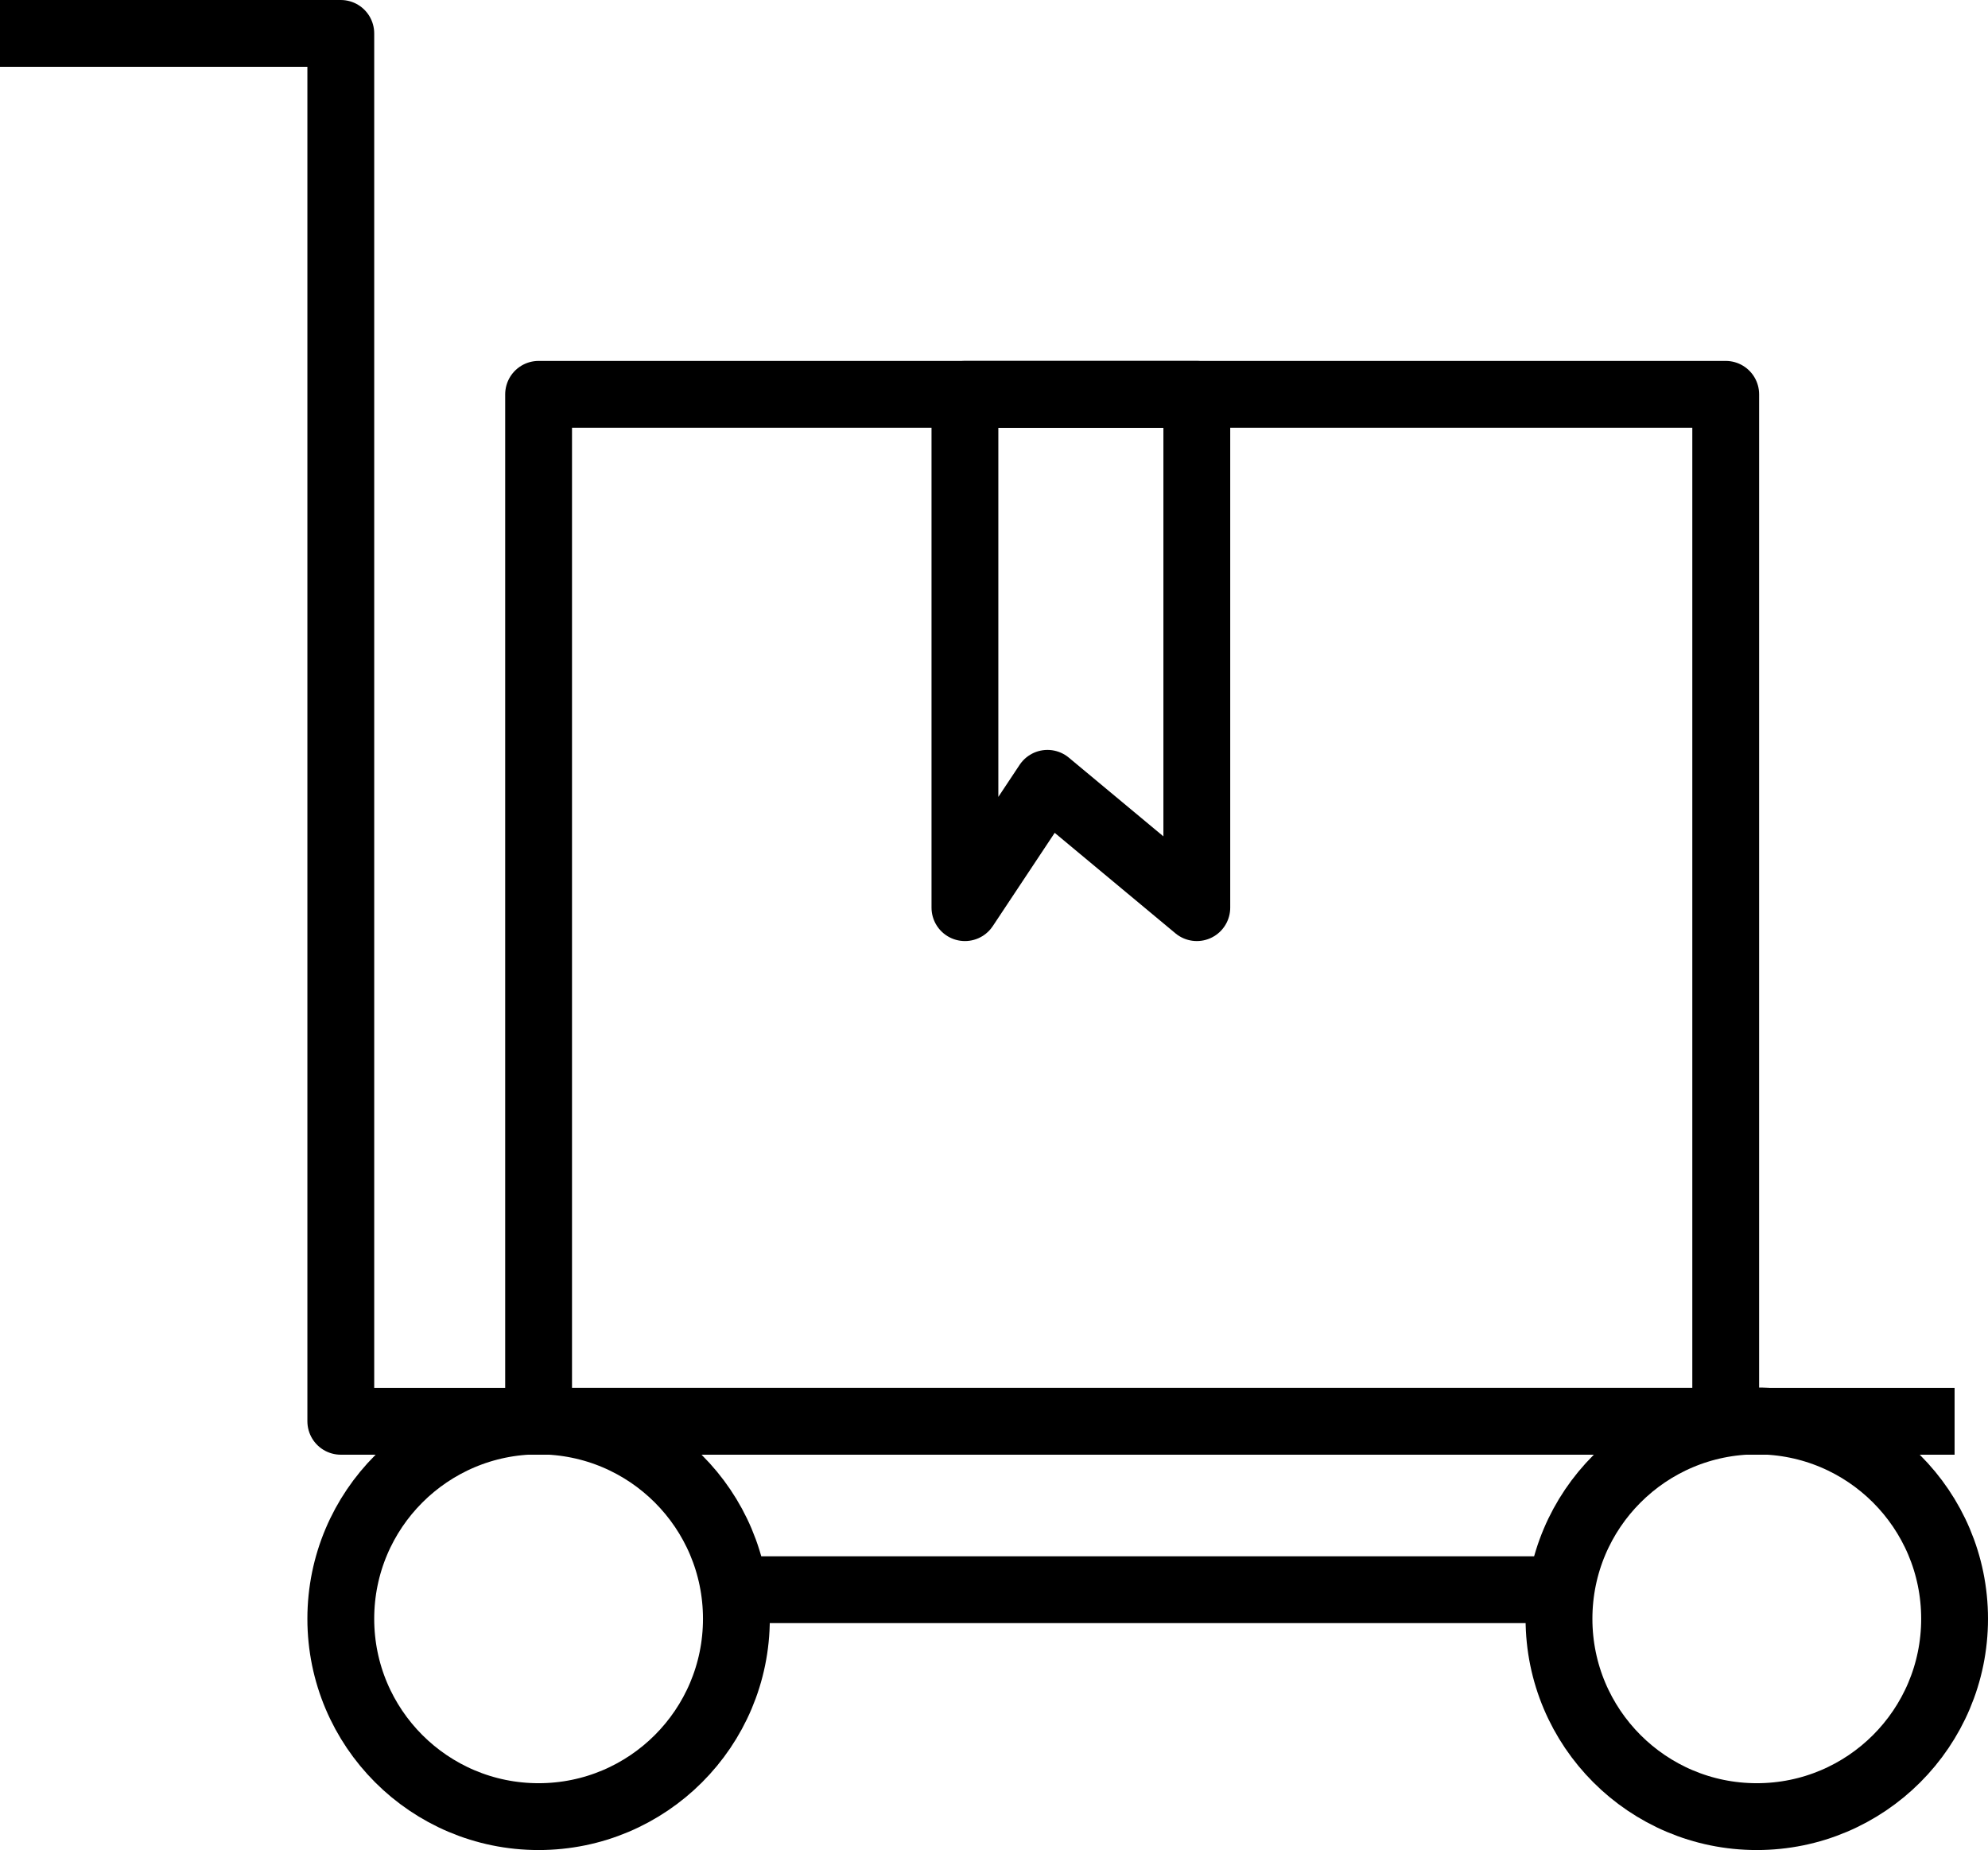
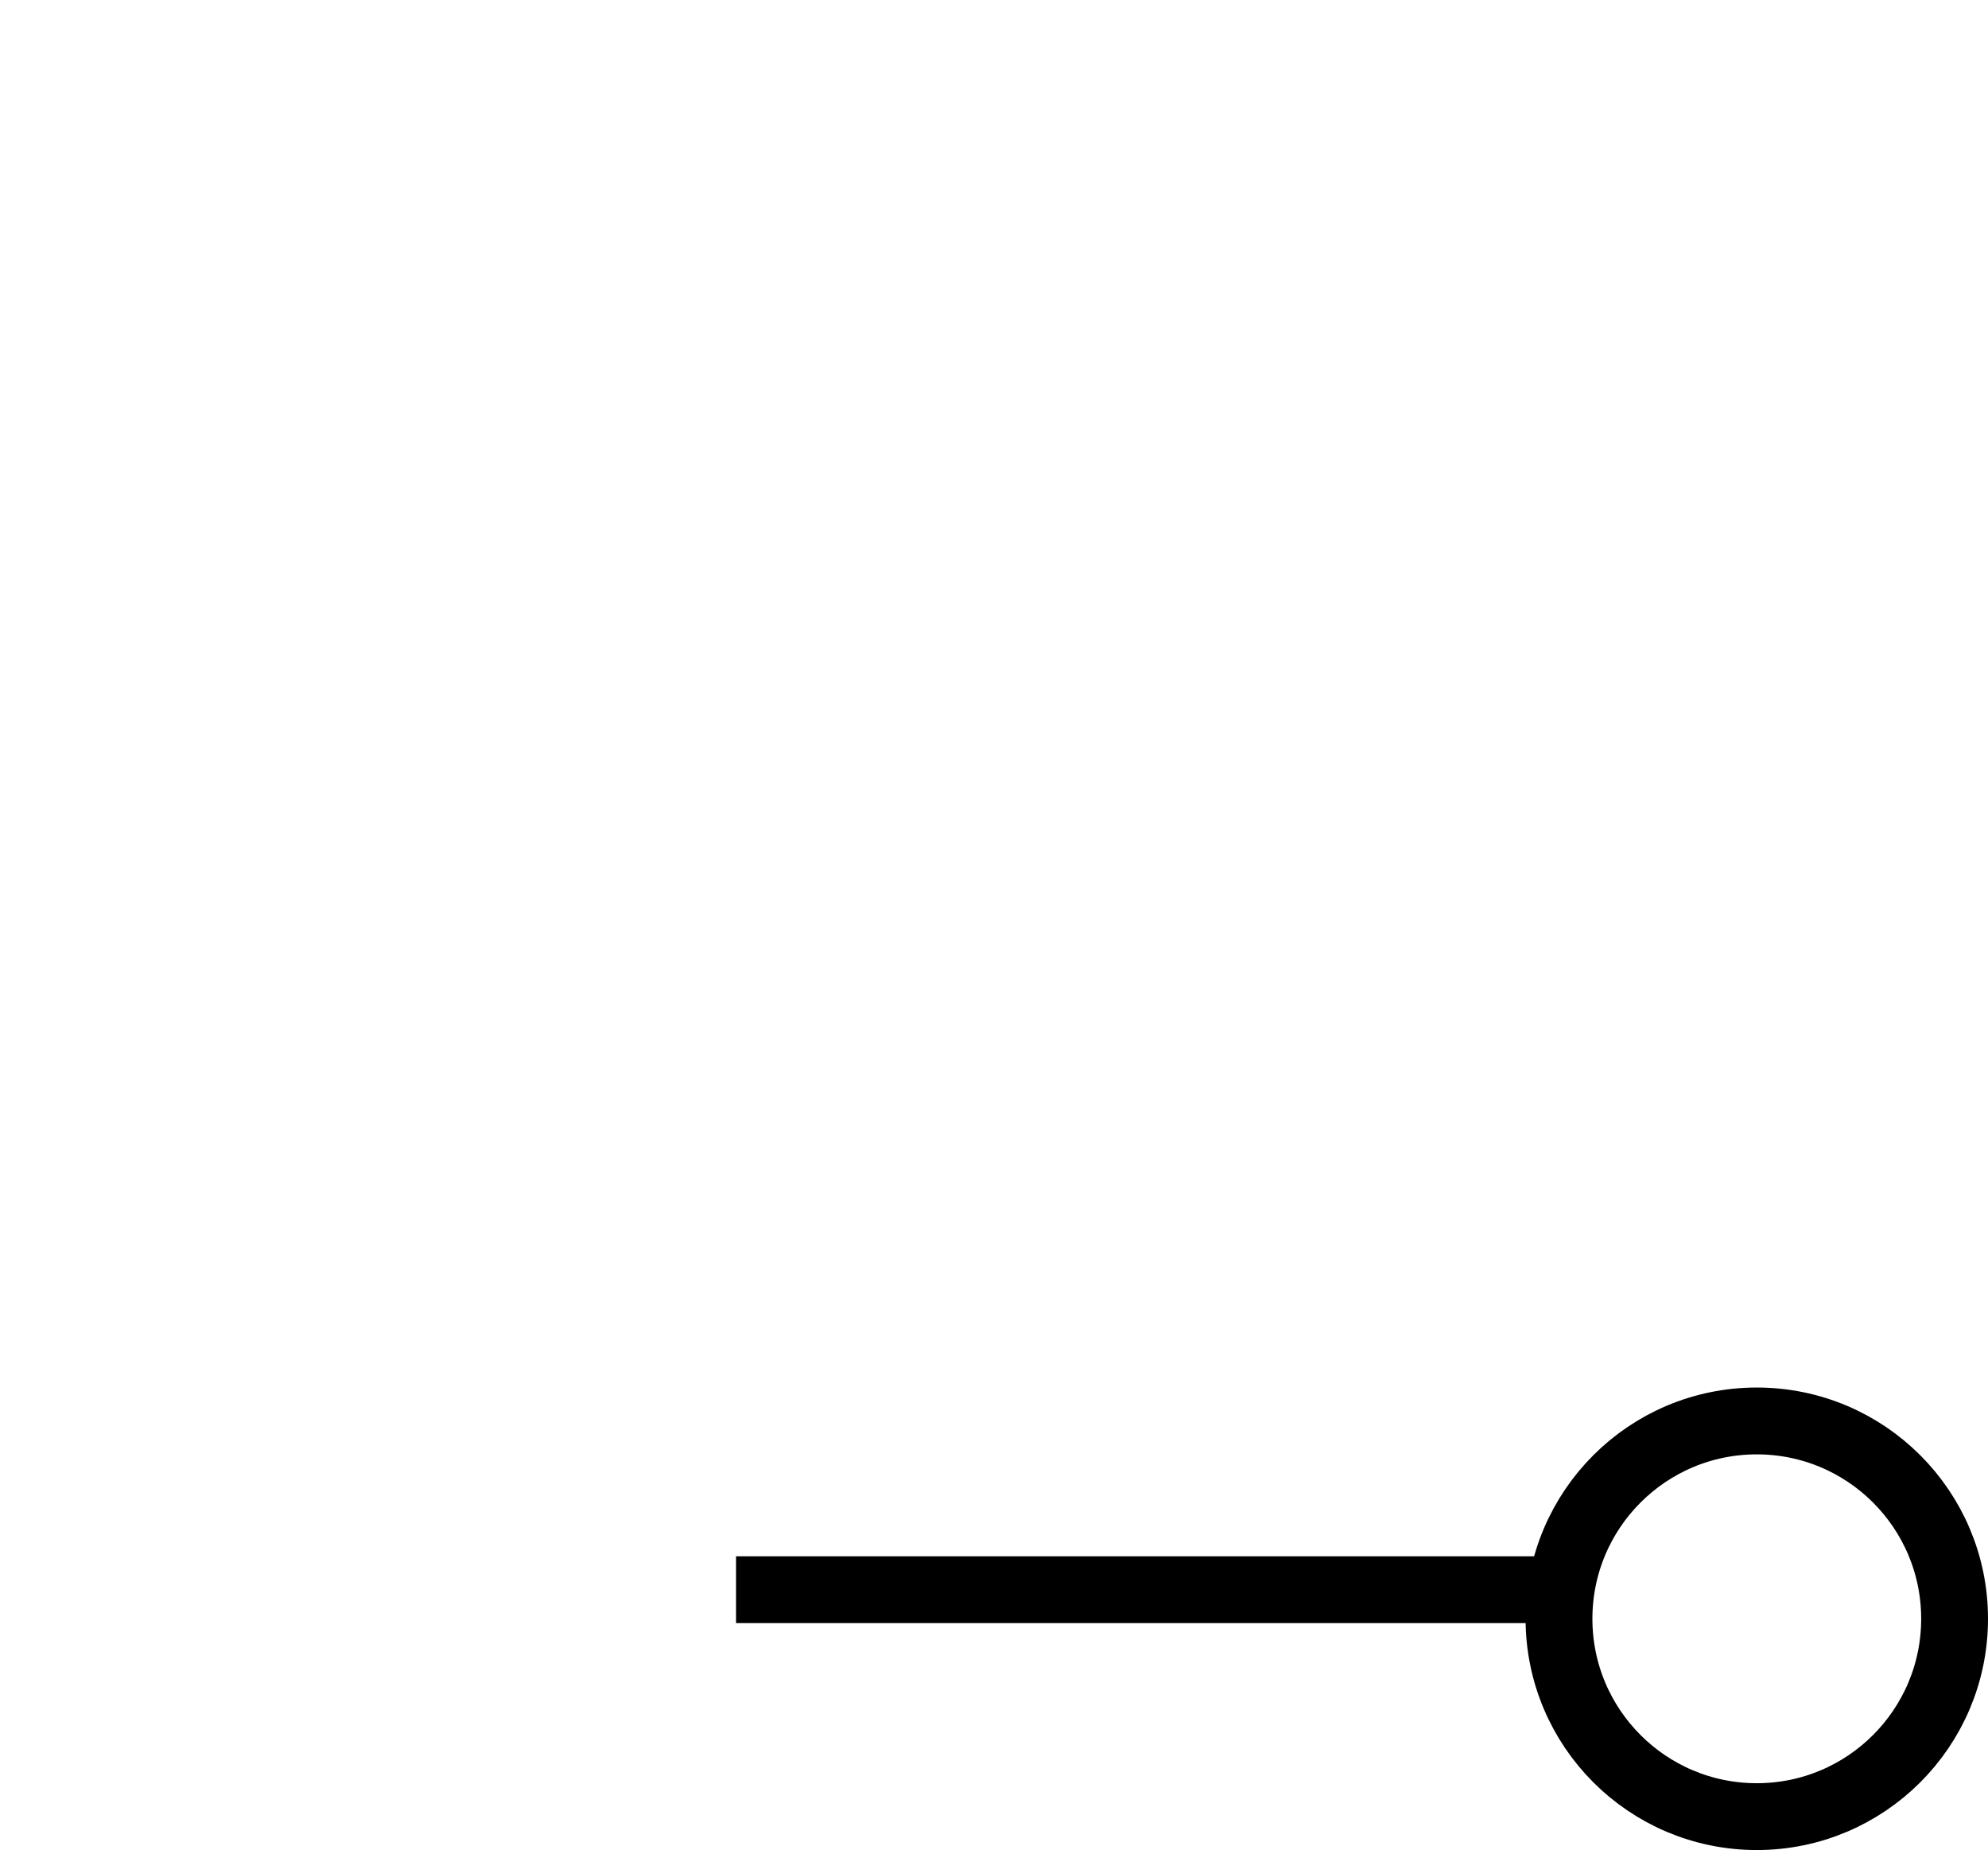
<svg xmlns="http://www.w3.org/2000/svg" id="Layer_2" data-name="Layer 2" viewBox="0 0 59.5 55.36">
  <defs>
    <style>
      .cls-1 {
        fill: none;
        stroke: #000;
        stroke-linejoin: round;
        stroke-width: 2px;
      }
    </style>
  </defs>
  <g id="Layer_1-2" data-name="Layer 1">
    <g>
-       <polyline class="cls-1" points="58.5 42.53 10.2 42.53 10.2 1 0 1" />
      <line class="cls-1" x1="22.03" y1="47.57" x2="46.67" y2="47.57" />
      <circle class="cls-1" cx="52.58" cy="48.44" r="5.92" />
-       <circle class="cls-1" cx="16.12" cy="48.44" r="5.92" />
-       <rect class="cls-1" x="16.12" y="11.8" width="35.53" height="30.73" />
-       <polygon class="cls-1" points="35.82 27.16 31.35 23.44 28.88 27.16 28.88 11.8 35.82 11.8 35.82 27.16" />
    </g>
  </g>
</svg>